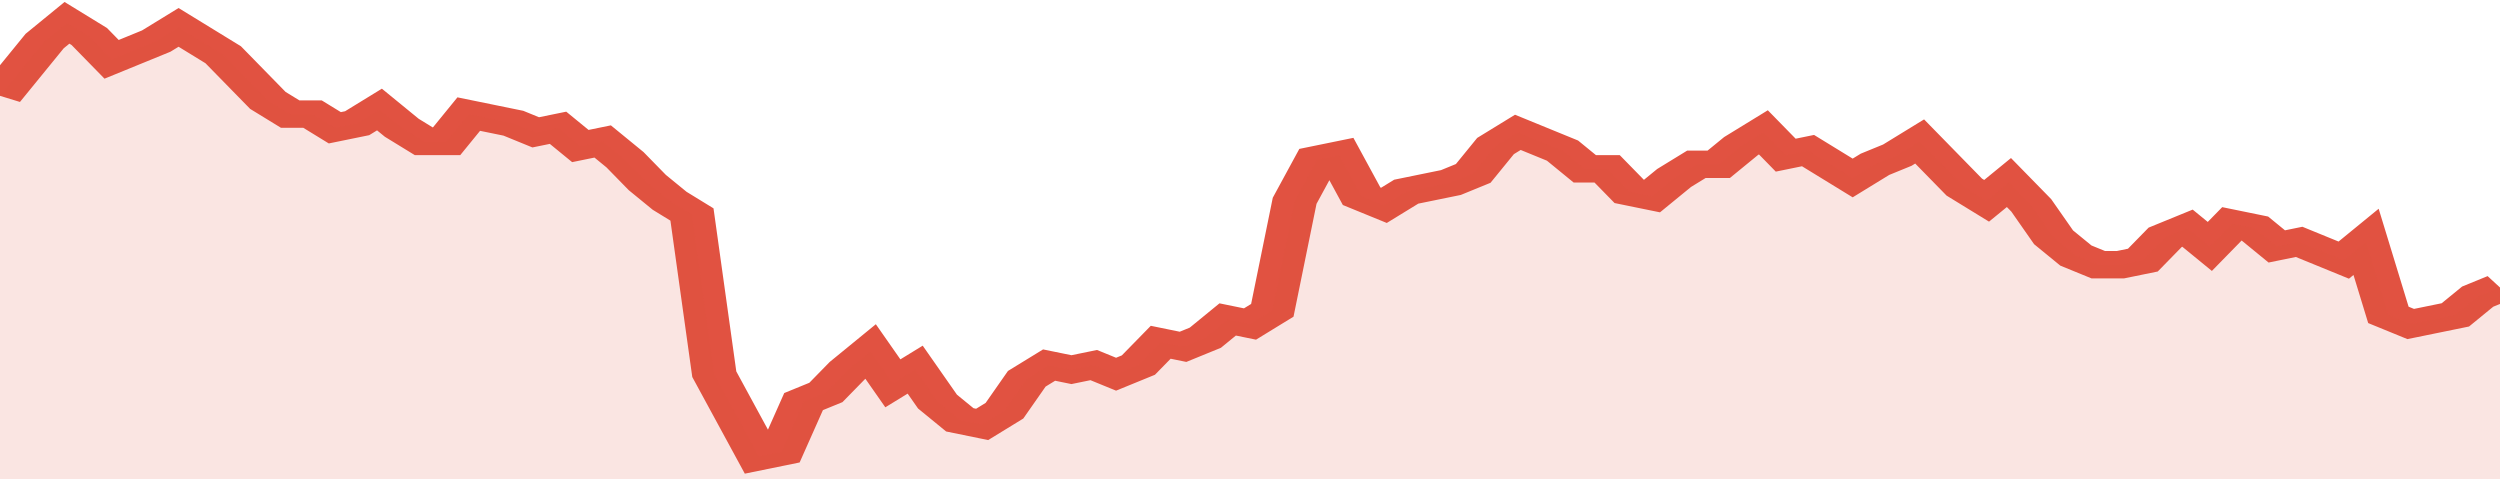
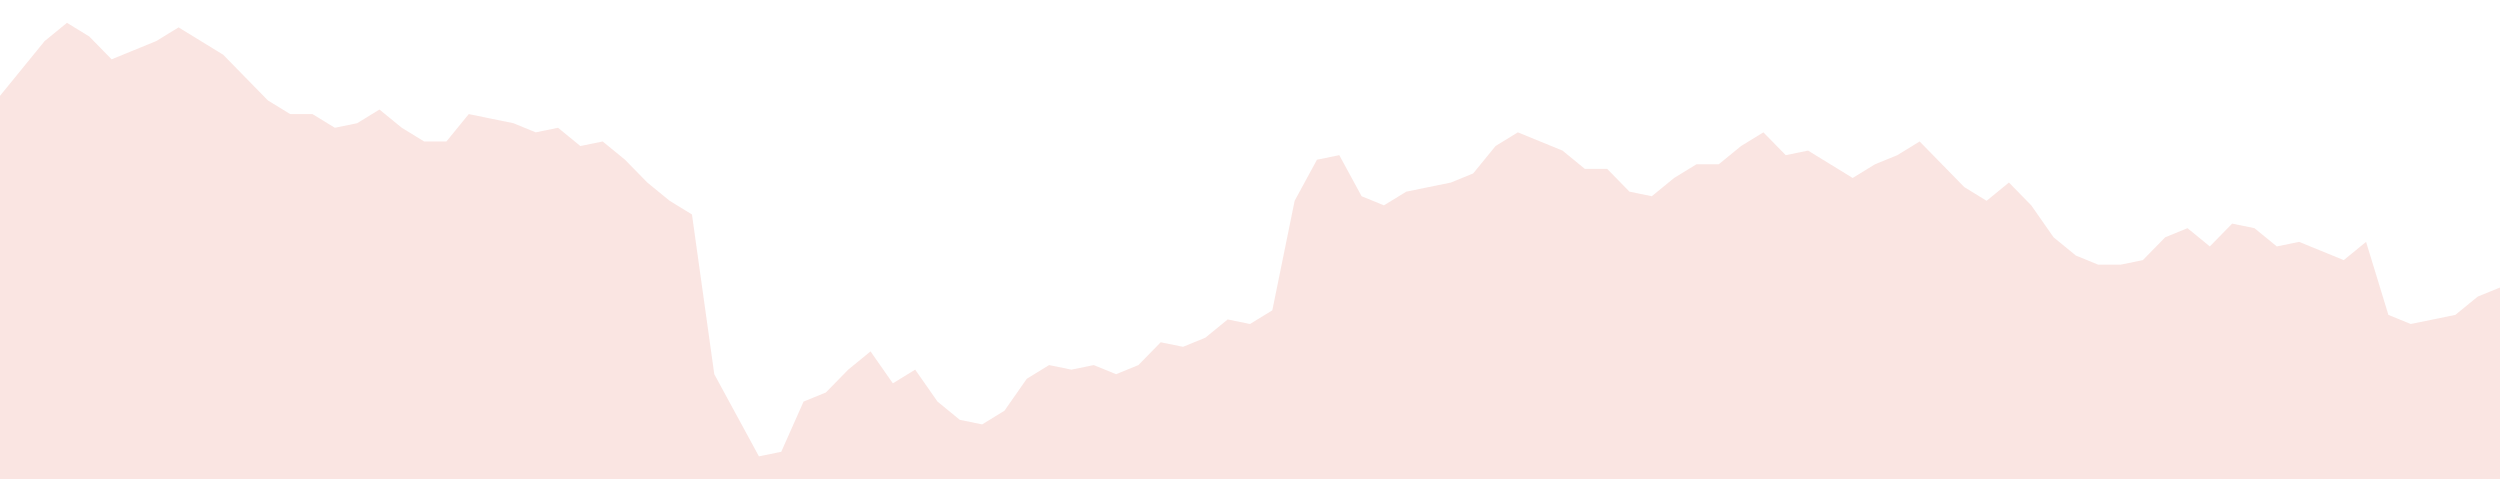
<svg xmlns="http://www.w3.org/2000/svg" viewBox="0 0 336 105" width="120" height="23" preserveAspectRatio="none">
-   <polyline fill="none" stroke="#E15241" stroke-width="6" points="0, 21 3, 15 6, 9 9, 5 12, 8 15, 13 18, 11 21, 9 24, 6 27, 9 30, 12 33, 17 36, 22 39, 25 42, 25 45, 28 48, 27 51, 24 54, 28 57, 31 60, 31 63, 25 66, 26 69, 27 72, 29 75, 28 78, 32 81, 31 84, 35 87, 40 90, 44 93, 47 96, 82 99, 91 102, 100 105, 99 108, 88 111, 86 114, 81 117, 77 120, 84 123, 81 126, 88 129, 92 132, 93 135, 90 138, 83 141, 80 144, 81 147, 80 150, 82 153, 80 156, 75 159, 76 162, 74 165, 70 168, 71 171, 68 174, 44 177, 35 180, 34 183, 43 186, 45 189, 42 192, 41 195, 40 198, 38 201, 32 204, 29 207, 31 210, 33 213, 37 216, 37 219, 42 222, 43 225, 39 228, 36 231, 36 234, 32 237, 29 240, 34 243, 33 246, 36 249, 39 252, 36 255, 34 258, 31 261, 36 264, 41 267, 44 270, 40 273, 45 276, 52 279, 56 282, 58 285, 58 288, 57 291, 52 294, 50 297, 54 300, 49 303, 50 306, 54 309, 53 312, 55 315, 57 318, 53 321, 69 324, 71 327, 70 330, 69 333, 65 336, 63 336, 63 "> </polyline>
  <polygon fill="#E15241" opacity="0.15" points="0, 105 0, 21 3, 15 6, 9 9, 5 12, 8 15, 13 18, 11 21, 9 24, 6 27, 9 30, 12 33, 17 36, 22 39, 25 42, 25 45, 28 48, 27 51, 24 54, 28 57, 31 60, 31 63, 25 66, 26 69, 27 72, 29 75, 28 78, 32 81, 31 84, 35 87, 40 90, 44 93, 47 96, 82 99, 91 102, 100 105, 99 108, 88 111, 86 114, 81 117, 77 120, 84 123, 81 126, 88 129, 92 132, 93 135, 90 138, 83 141, 80 144, 81 147, 80 150, 82 153, 80 156, 75 159, 76 162, 74 165, 70 168, 71 171, 68 174, 44 177, 35 180, 34 183, 43 186, 45 189, 42 192, 41 195, 40 198, 38 201, 32 204, 29 207, 31 210, 33 213, 37 216, 37 219, 42 222, 43 225, 39 228, 36 231, 36 234, 32 237, 29 240, 34 243, 33 246, 36 249, 39 252, 36 255, 34 258, 31 261, 36 264, 41 267, 44 270, 40 273, 45 276, 52 279, 56 282, 58 285, 58 288, 57 291, 52 294, 50 297, 54 300, 49 303, 50 306, 54 309, 53 312, 55 315, 57 318, 53 321, 69 324, 71 327, 70 330, 69 333, 65 336, 63 336, 105 " />
</svg>